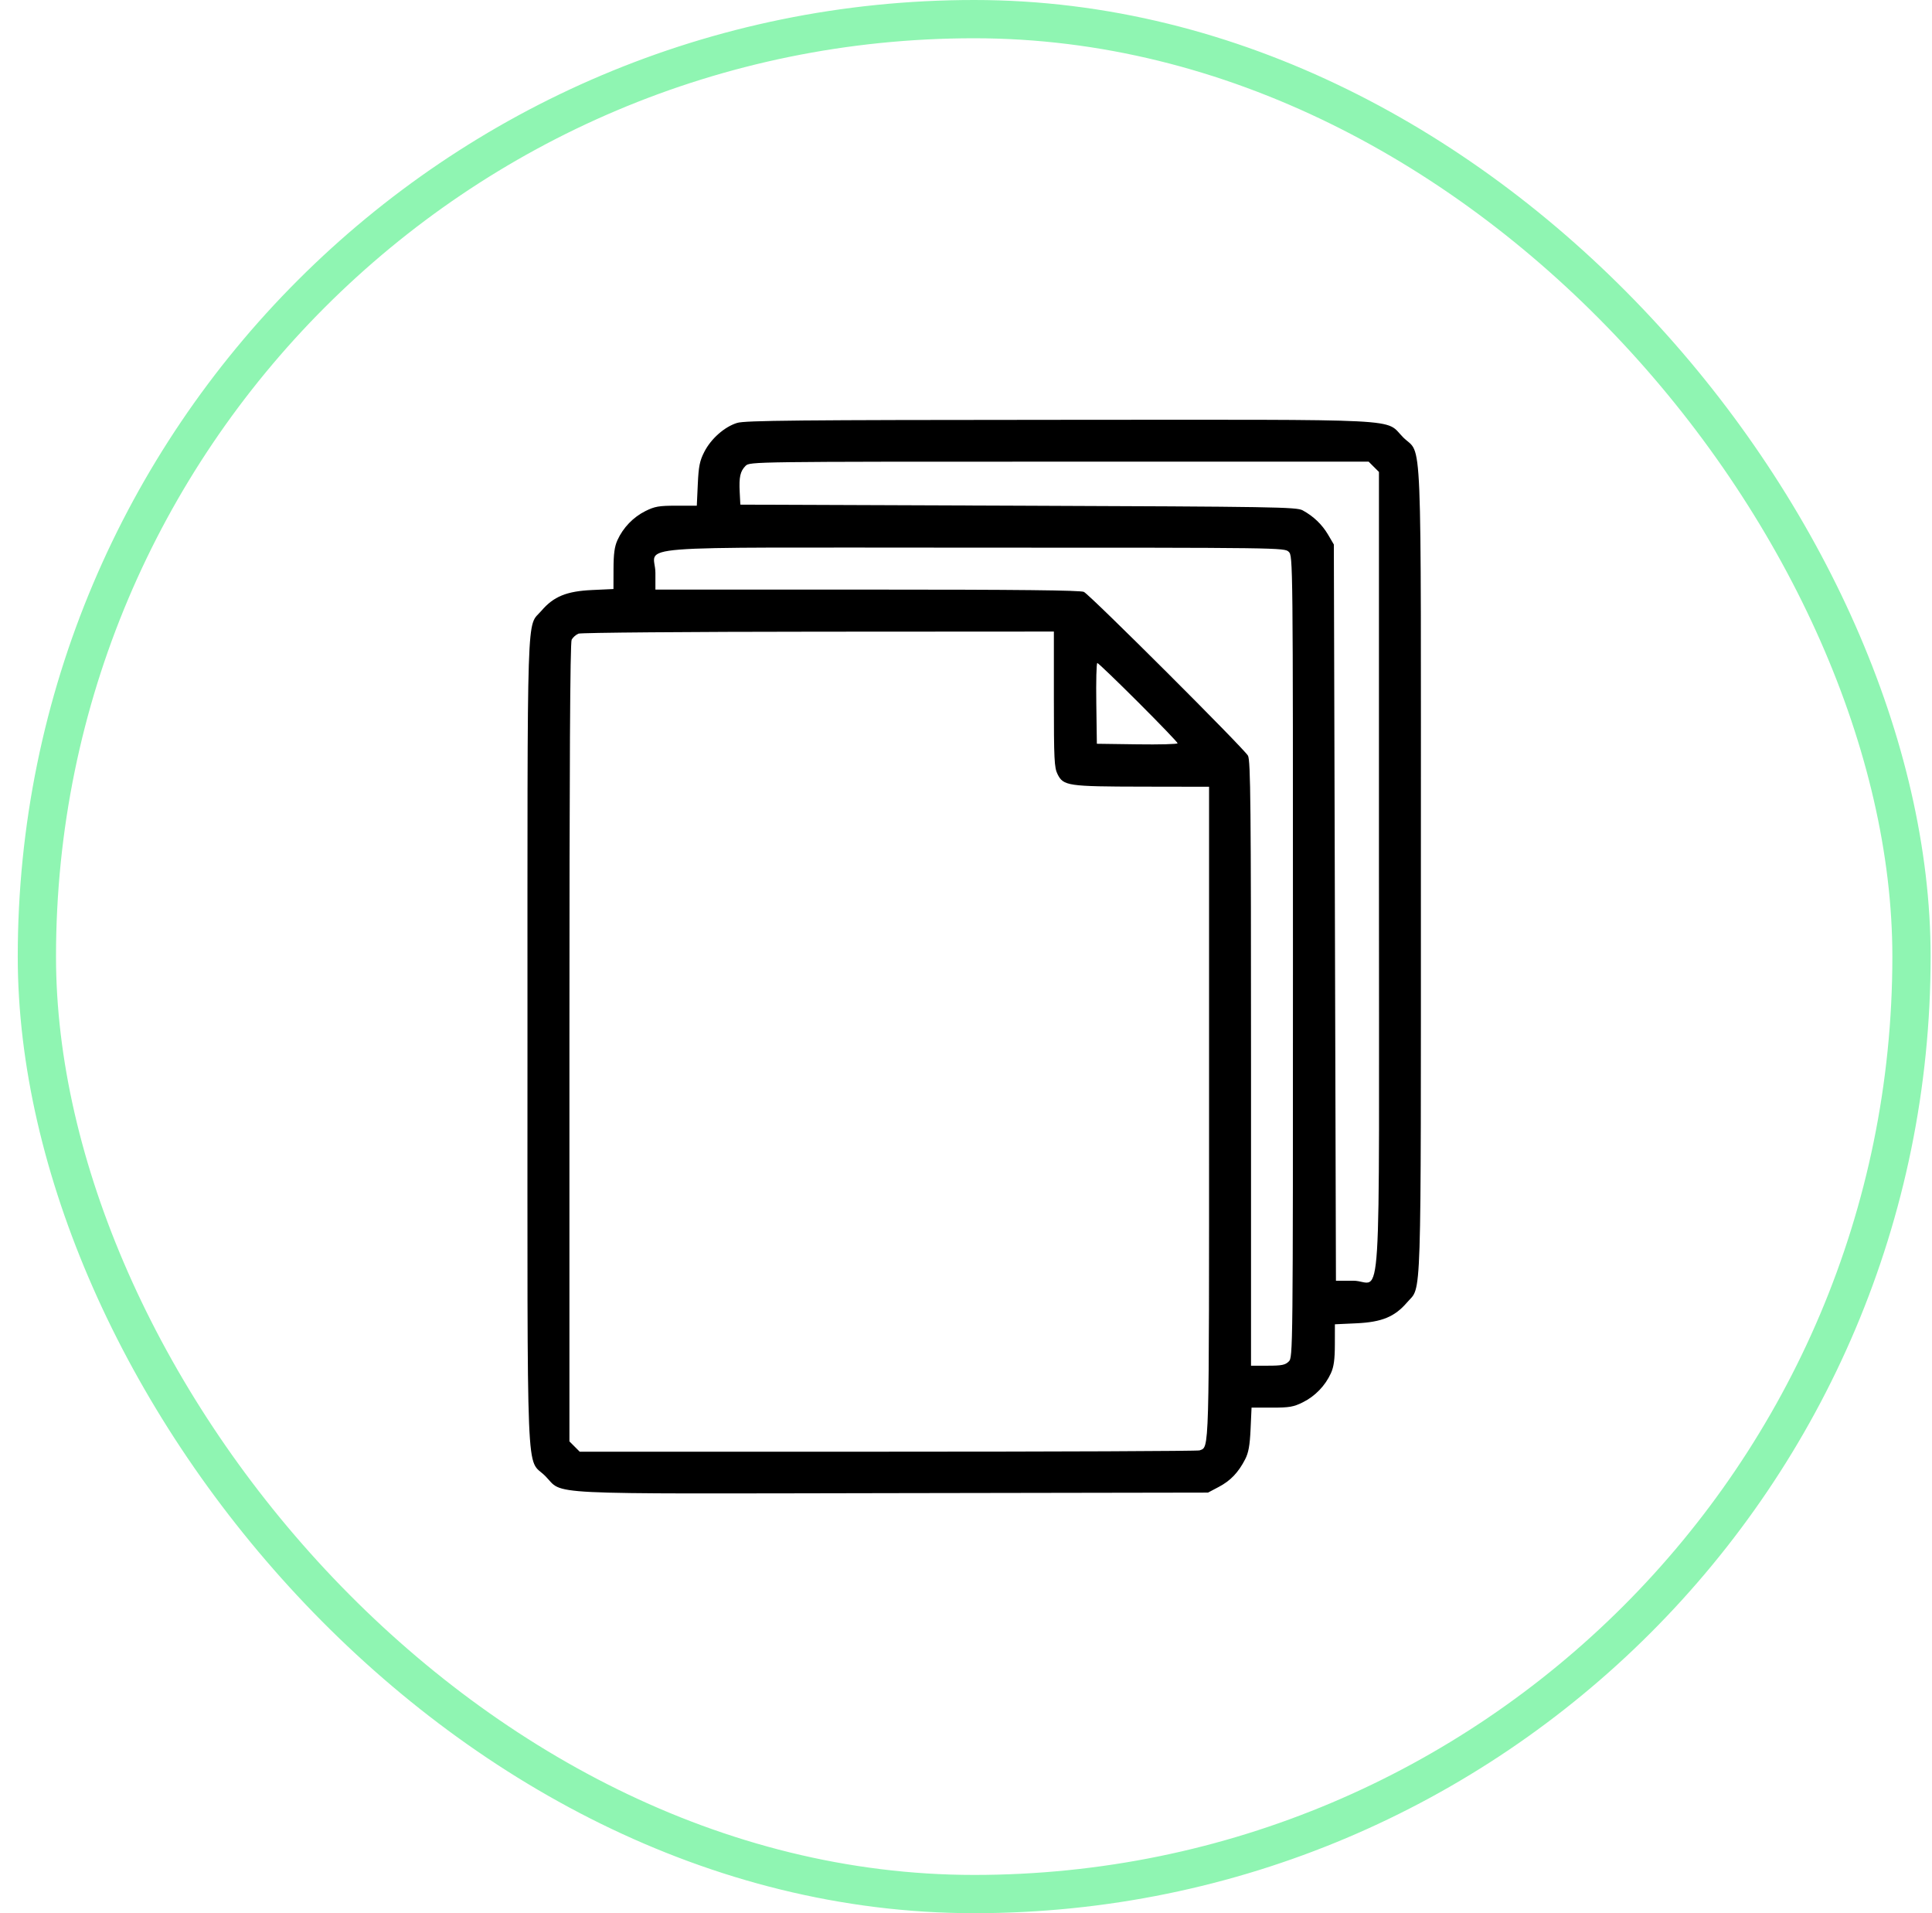
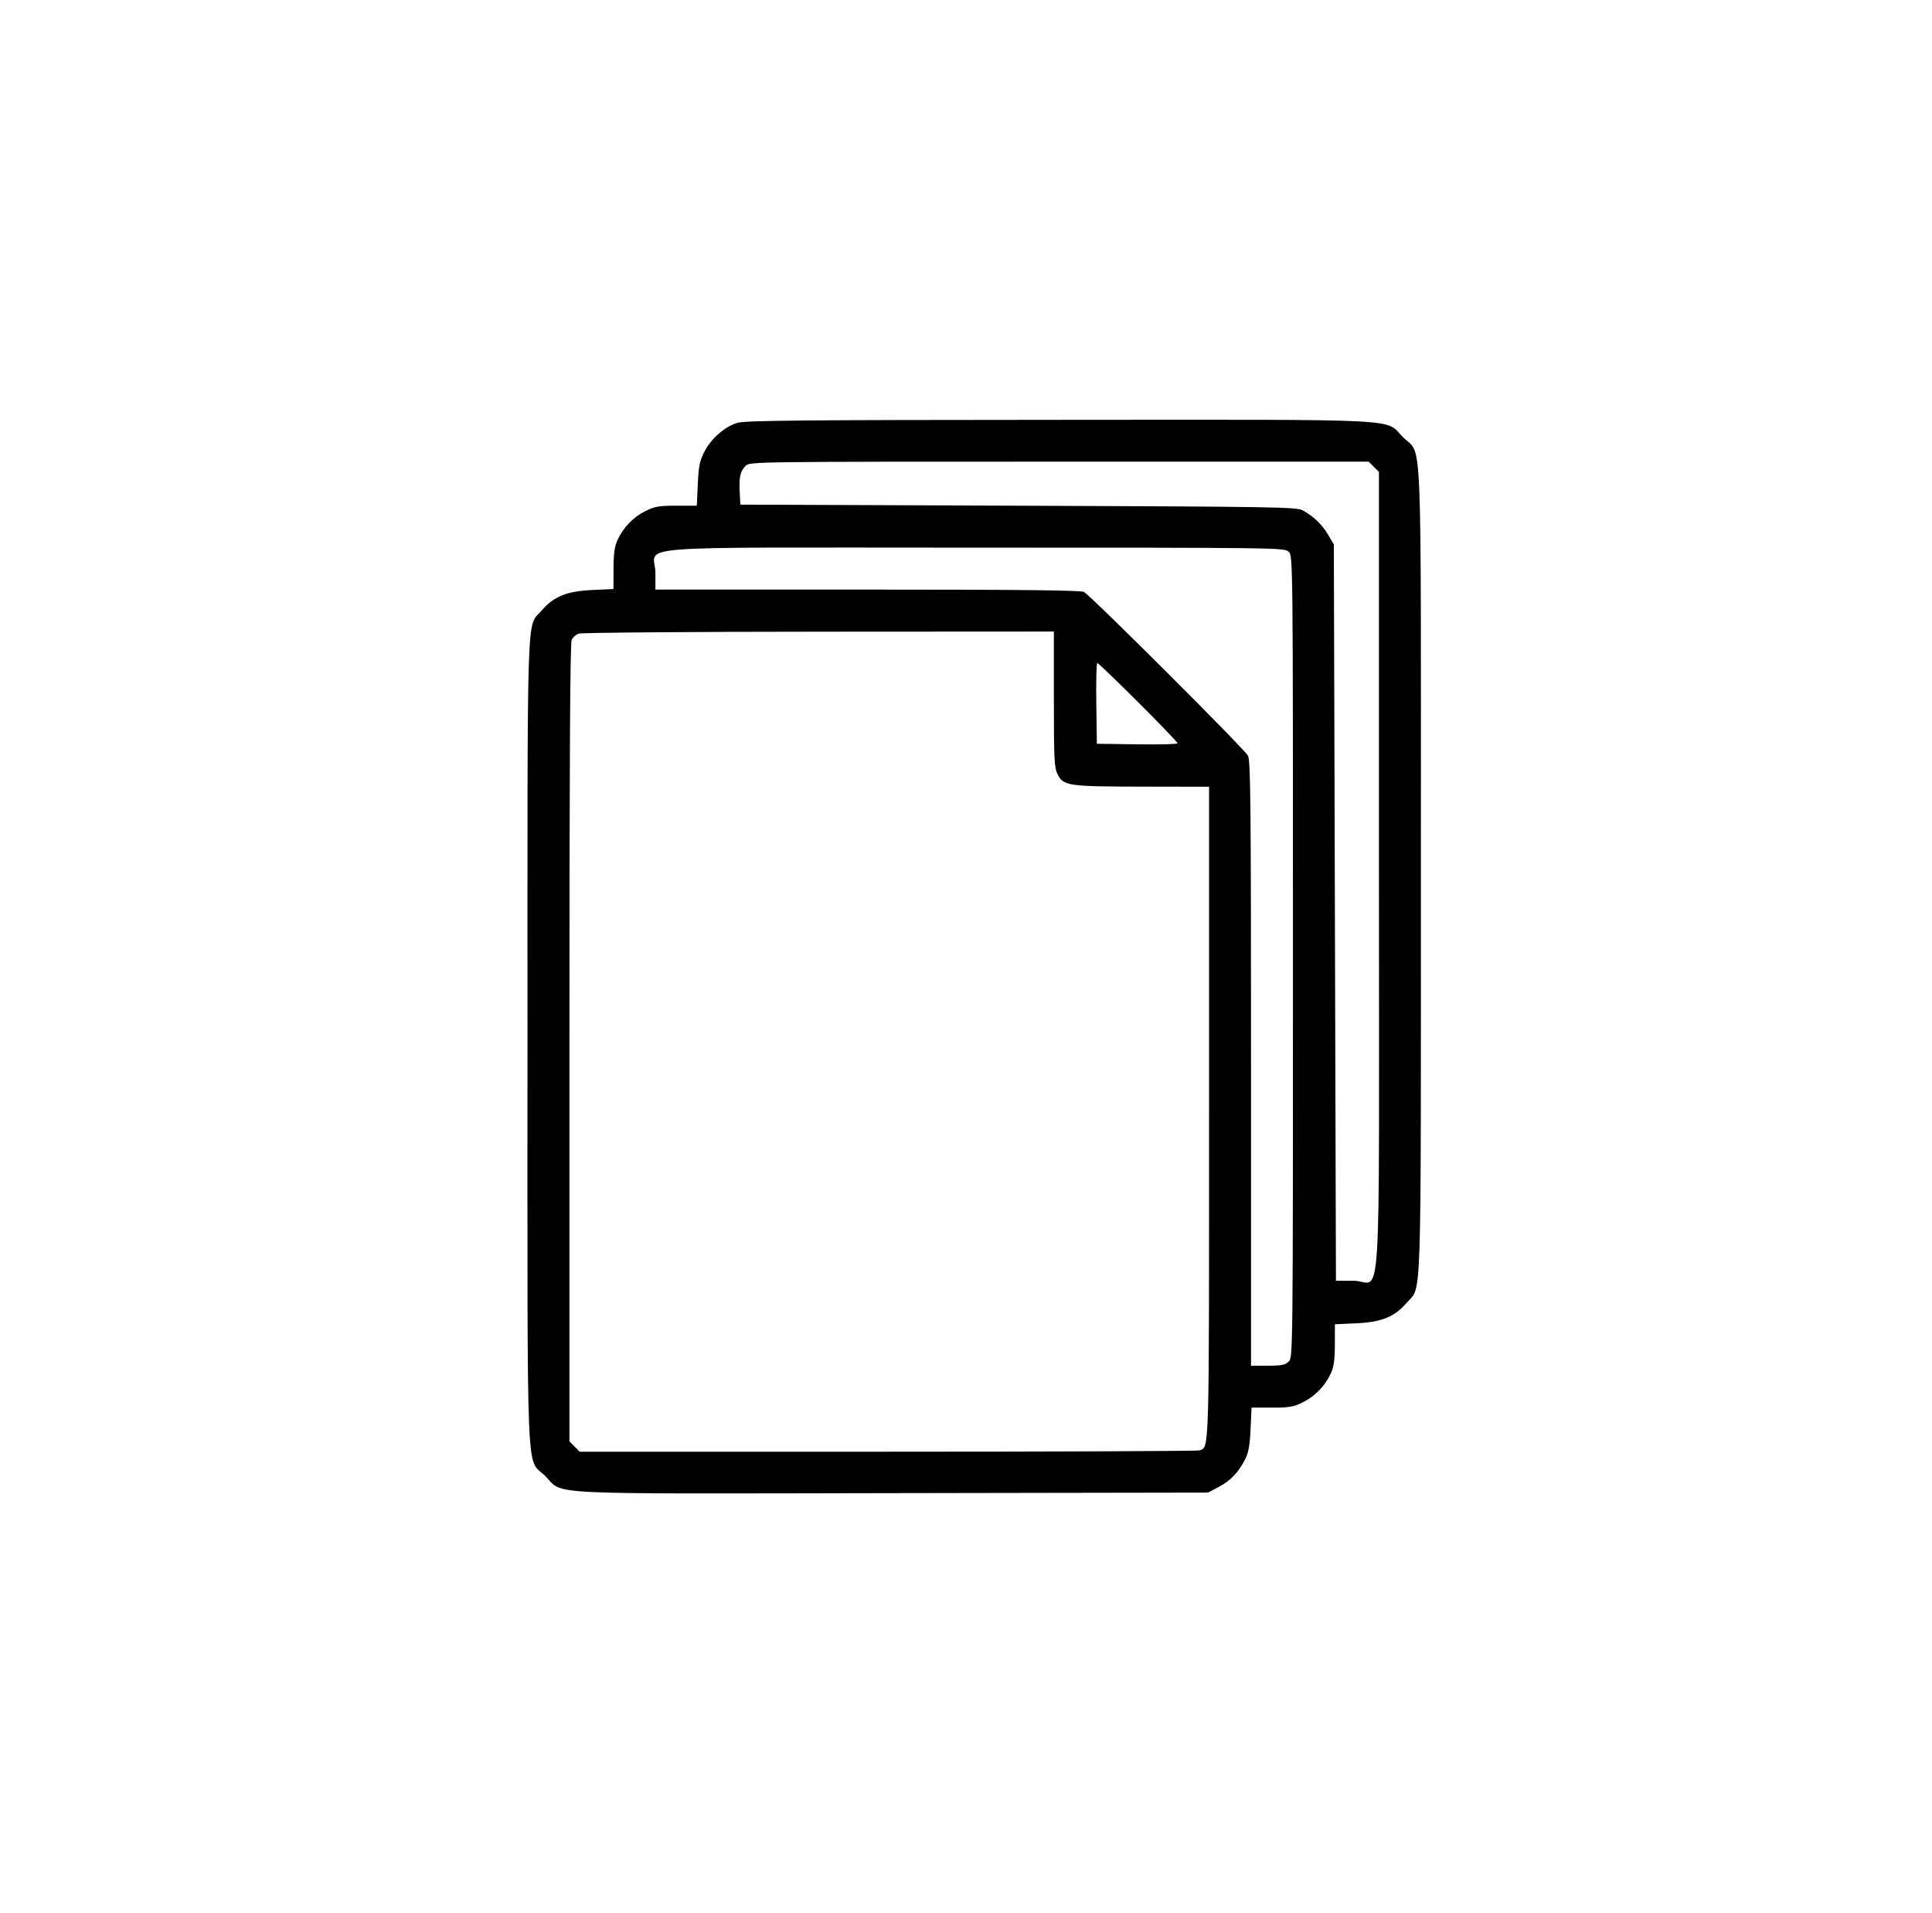
<svg xmlns="http://www.w3.org/2000/svg" width="101" height="100" viewBox="0 0 101 100" fill="none">
-   <rect x="1.928" y="1" width="98" height="98" rx="49" stroke="#8FF5B2" stroke-width="2" />
  <path fill-rule="evenodd" clip-rule="evenodd" d="M38.535 22.105C37.874 22.309 37.17 22.93 36.818 23.621C36.579 24.088 36.521 24.376 36.479 25.308L36.427 26.432H35.367C34.448 26.432 34.231 26.469 33.741 26.713C33.102 27.032 32.575 27.579 32.278 28.234C32.127 28.566 32.075 28.947 32.073 29.734L32.07 30.788L30.947 30.84C29.621 30.901 28.942 31.179 28.306 31.922C27.518 32.843 27.575 31.065 27.575 54.444C27.575 78.326 27.486 76.131 28.503 77.148C29.51 78.156 27.917 78.077 46.657 78.044L63.152 78.016L63.714 77.719C64.329 77.395 64.738 76.966 65.094 76.274C65.27 75.93 65.338 75.555 65.377 74.699L65.428 73.575H66.489C67.408 73.575 67.625 73.538 68.114 73.294C68.754 72.975 69.281 72.428 69.578 71.773C69.729 71.441 69.781 71.061 69.783 70.273L69.785 69.219L70.909 69.167C72.239 69.106 72.913 68.828 73.558 68.075C74.332 67.171 74.28 68.78 74.28 45.508C74.28 21.693 74.369 23.875 73.355 22.861C72.349 21.855 73.929 21.936 55.376 21.944C41.712 21.951 38.951 21.977 38.535 22.105ZM71.818 24.399L72.088 24.668V45.546C72.088 69.75 72.263 66.942 70.754 66.942H69.84L69.785 47.701L69.73 28.46L69.431 27.951C69.115 27.414 68.669 26.986 68.1 26.675C67.782 26.501 66.679 26.483 53.23 26.432L38.703 26.377L38.67 25.724C38.629 24.93 38.697 24.629 38.98 24.346C39.194 24.132 39.412 24.13 55.373 24.13H71.549L71.818 24.399ZM67.373 28.844C67.591 29.062 67.592 29.209 67.592 50.004C67.592 70.798 67.591 70.946 67.373 71.163C67.19 71.346 67.008 71.383 66.277 71.383H65.4V55.59C65.4 42.082 65.377 39.754 65.242 39.5C65.053 39.143 57.004 31.111 56.663 30.938C56.493 30.852 53.213 30.817 45.343 30.817H34.263V29.94C34.263 28.455 32.117 28.625 50.928 28.625C67.008 28.625 67.156 28.627 67.373 28.844ZM55.094 36.546C55.094 39.692 55.115 40.124 55.286 40.465C55.591 41.077 55.819 41.11 59.726 41.117L63.207 41.123V58.122C63.207 76.248 63.225 75.612 62.709 75.81C62.611 75.847 55.281 75.878 46.419 75.878H30.306L30.037 75.609L29.768 75.34V54.496C29.768 39.958 29.803 33.587 29.885 33.435C29.949 33.315 30.109 33.173 30.241 33.12C30.374 33.067 35.973 33.021 42.787 33.017L55.094 33.01L55.094 36.546ZM59.506 36.709C60.637 37.839 61.562 38.802 61.562 38.849C61.562 38.897 60.613 38.922 59.452 38.905L57.341 38.876L57.312 36.765C57.295 35.604 57.319 34.654 57.365 34.654C57.411 34.654 58.374 35.579 59.506 36.709Z" fill="black" />
</svg>